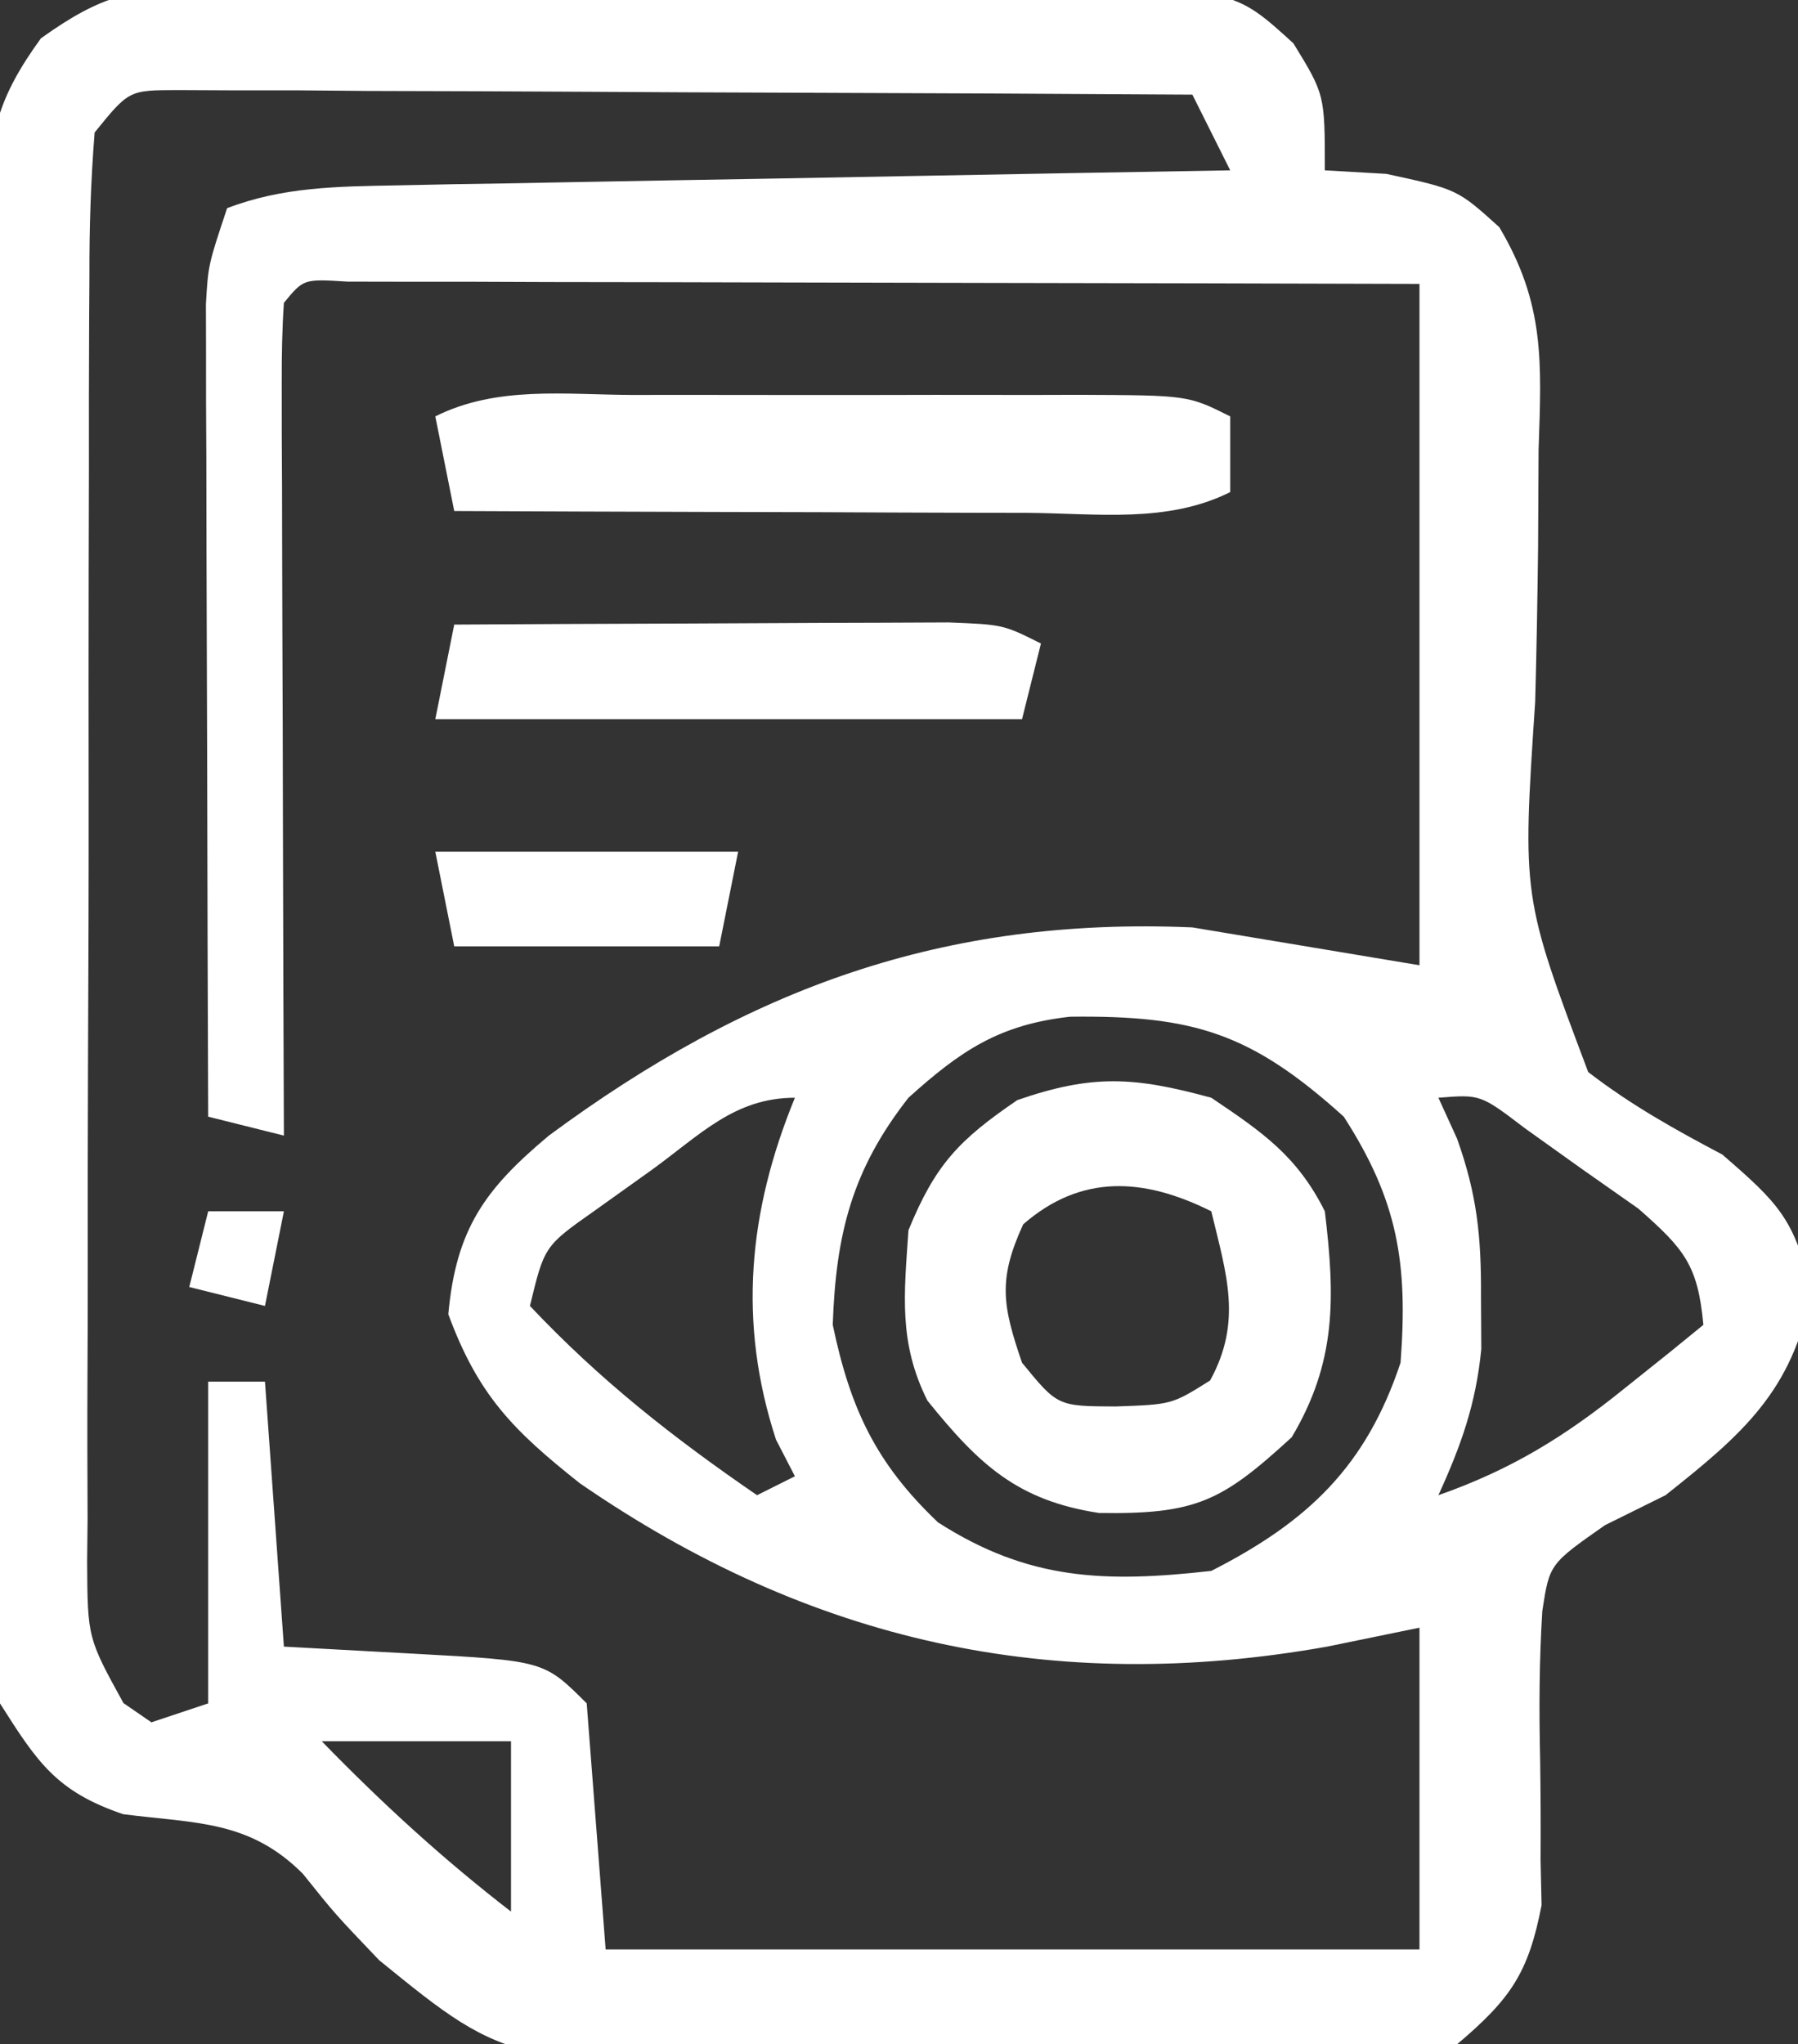
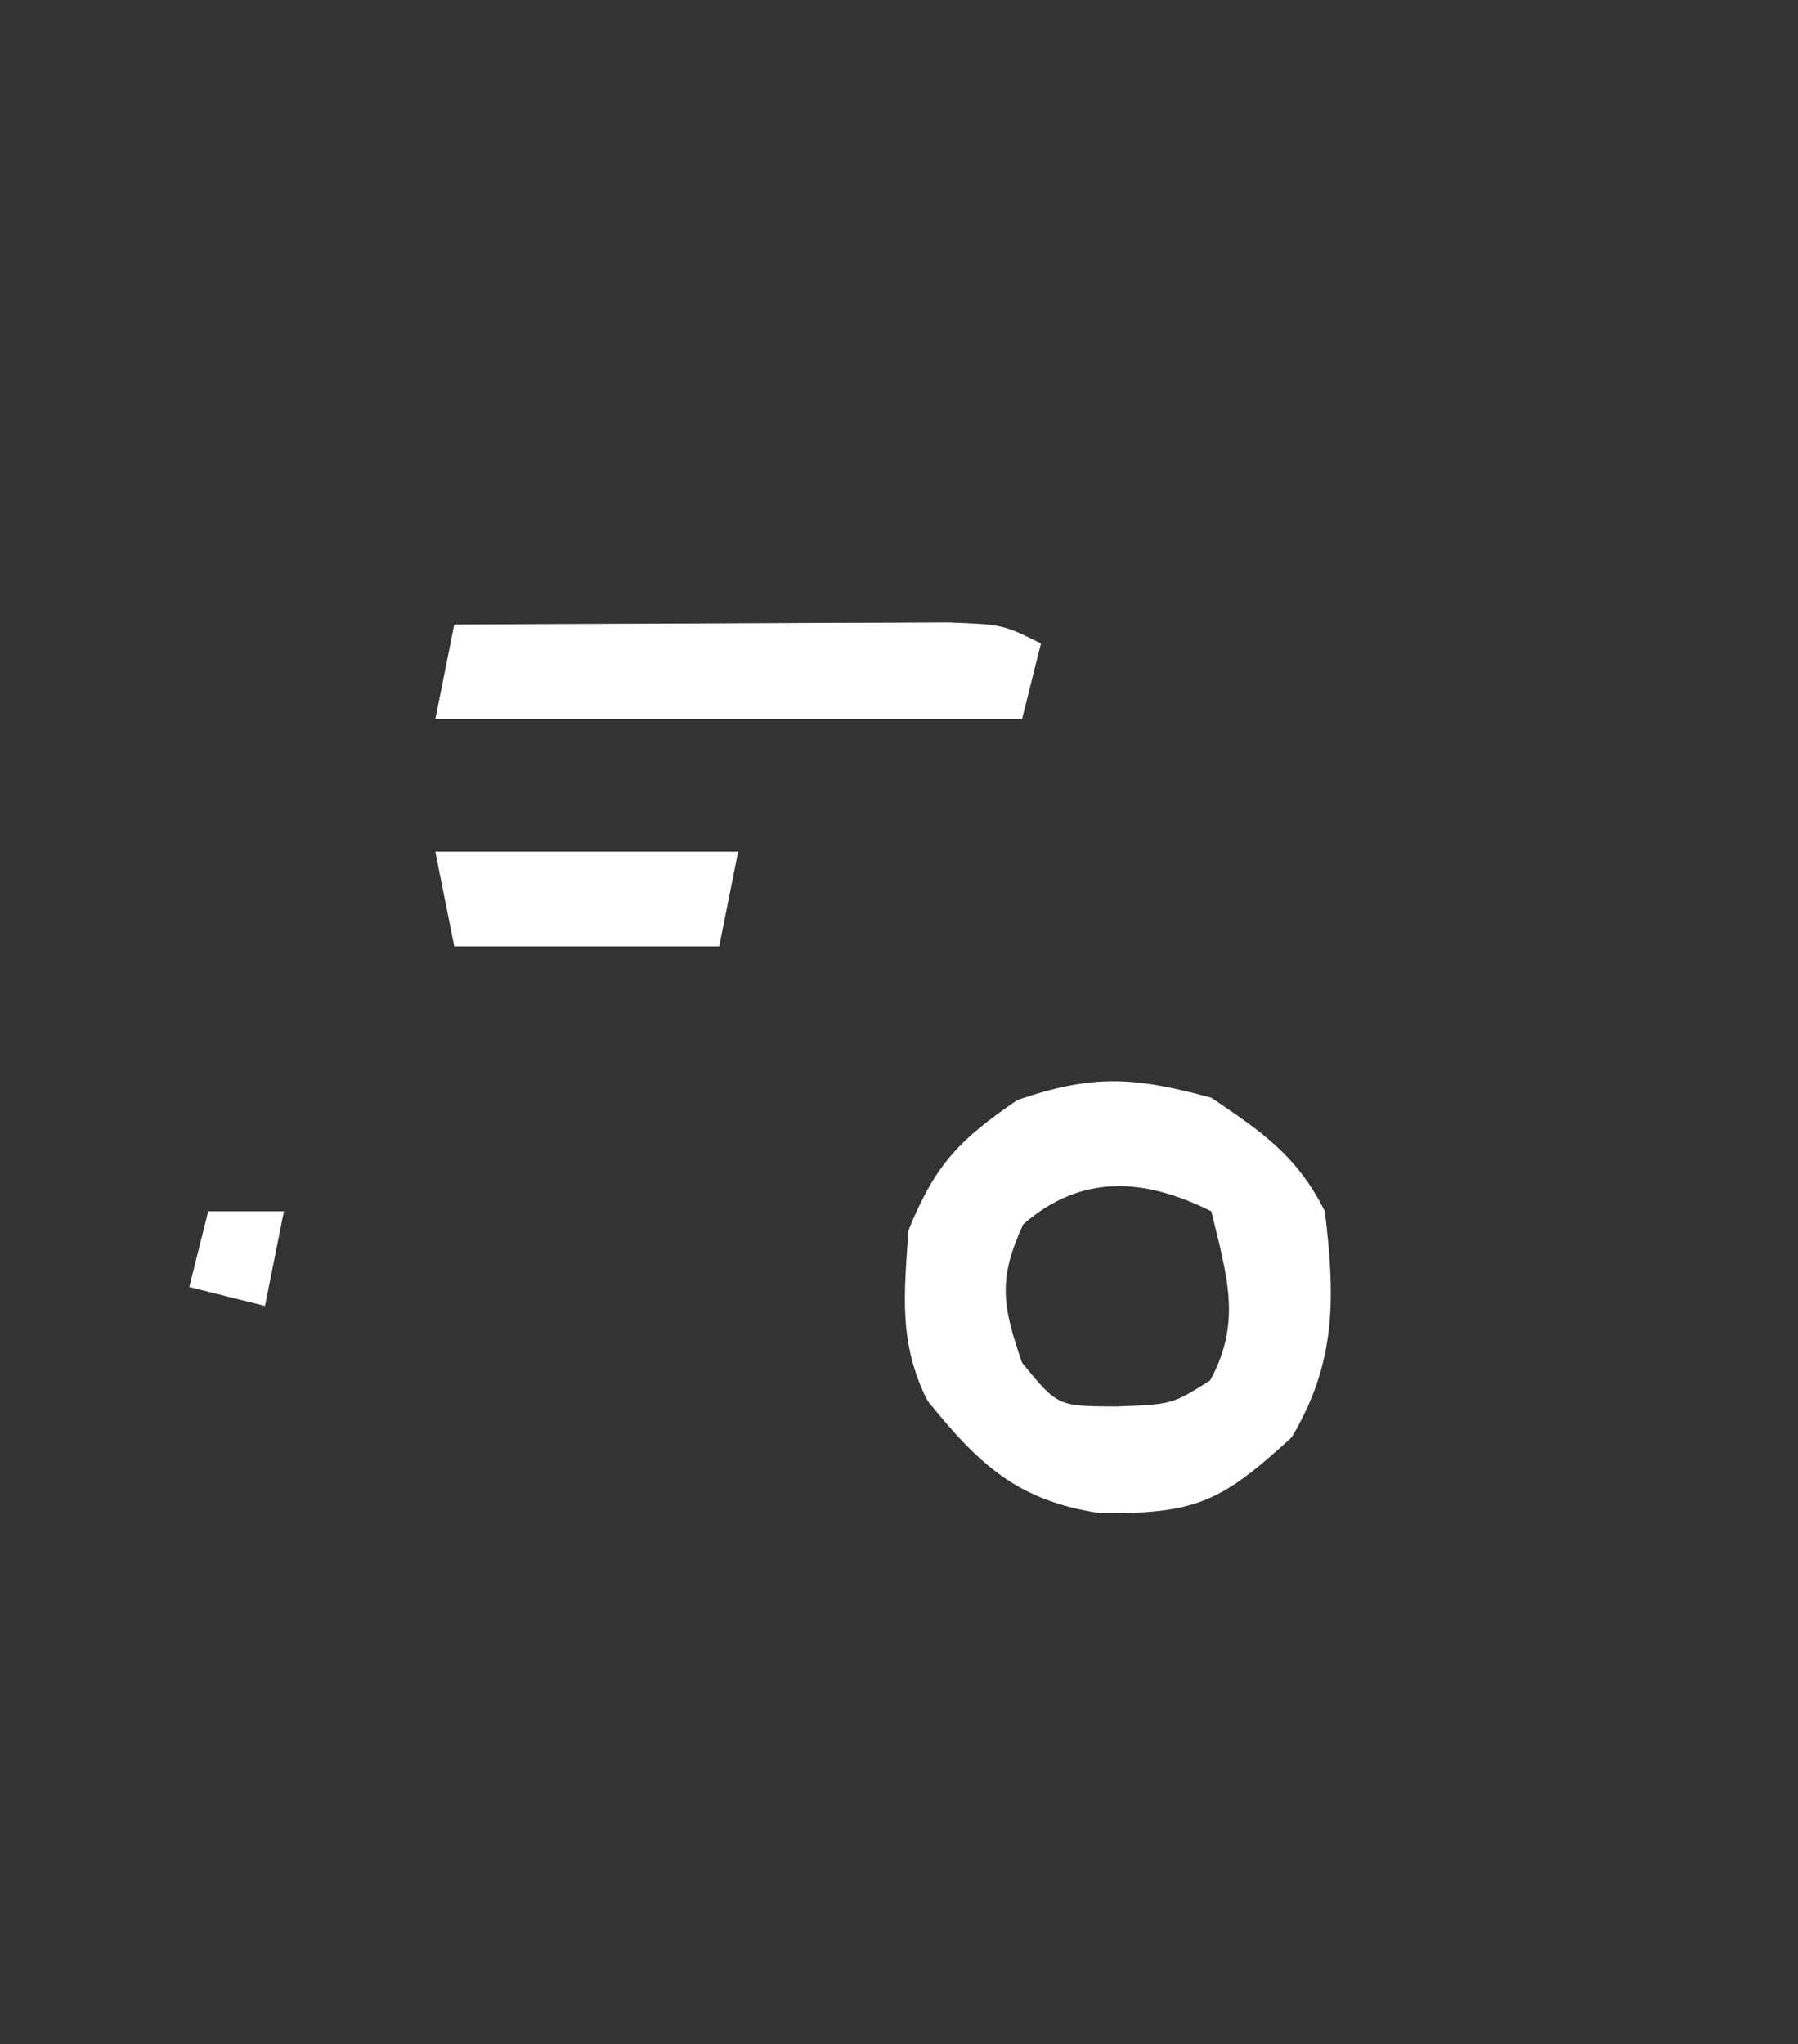
<svg xmlns="http://www.w3.org/2000/svg" width="95" height="108">
  <rect width="100%" height="100%" fill="#333333" stroke="none" />
-   <path d="M0 0 C1.185 -0.016 2.369 -0.032 3.59 -0.048 C5.496 -0.033 5.496 -0.033 7.441 -0.017 C8.754 -0.022 10.067 -0.027 11.42 -0.032 C14.194 -0.039 16.967 -0.028 19.741 -0.005 C23.289 0.024 26.835 0.007 30.383 -0.023 C33.778 -0.045 37.172 -0.029 40.566 -0.017 C41.837 -0.027 43.108 -0.037 44.418 -0.048 C54.209 0.082 54.209 0.082 57.344 2.938 C59.004 5.647 59.004 5.647 59.004 9.647 C60.076 9.709 61.149 9.771 62.254 9.834 C66.004 10.647 66.004 10.647 68.22 12.649 C70.639 16.715 70.452 19.787 70.297 24.42 C70.287 26.15 70.279 27.879 70.271 29.608 C70.238 32.317 70.191 35.023 70.117 37.731 C69.432 48.034 69.432 48.034 72.92 57.292 C75.205 59.047 77.464 60.305 80.004 61.647 C82.94 64.192 83.887 65.084 84.691 68.959 C83.726 74.14 81.043 76.45 77.004 79.647 C75.947 80.17 74.89 80.694 73.801 81.233 C70.874 83.285 70.874 83.285 70.495 85.759 C70.331 88.382 70.319 90.957 70.379 93.584 C70.405 95.364 70.413 97.144 70.402 98.924 C70.428 100.104 70.428 100.104 70.455 101.307 C69.763 104.896 68.816 106.262 66.004 108.647 C62.368 109.449 58.775 109.443 55.062 109.452 C53.445 109.473 53.445 109.473 51.796 109.495 C49.512 109.516 47.228 109.523 44.944 109.519 C41.476 109.522 38.016 109.6 34.549 109.682 C15.992 109.873 15.992 109.873 9.039 104.217 C6.711 101.78 6.711 101.78 5.004 99.647 C2.177 96.82 -0.616 96.994 -4.488 96.502 C-8.005 95.303 -9.014 93.779 -10.996 90.647 C-11.388 87.755 -11.554 85.245 -11.53 82.356 C-11.538 81.534 -11.547 80.712 -11.556 79.866 C-11.578 77.157 -11.572 74.449 -11.562 71.741 C-11.568 69.854 -11.574 67.968 -11.581 66.081 C-11.592 62.13 -11.587 58.179 -11.573 54.229 C-11.555 49.167 -11.579 44.107 -11.614 39.046 C-11.636 35.152 -11.635 31.257 -11.626 27.362 C-11.625 25.496 -11.632 23.63 -11.647 21.764 C-11.664 19.155 -11.65 16.547 -11.627 13.938 C-11.639 13.169 -11.651 12.4 -11.663 11.608 C-11.594 7.759 -11.115 5.81 -8.831 2.669 C-5.559 0.335 -3.98 0.015 0 0 Z M-5.996 7.647 C-6.2 10.221 -6.279 12.687 -6.271 15.262 C-6.276 16.047 -6.281 16.833 -6.286 17.642 C-6.3 20.247 -6.299 22.851 -6.297 25.456 C-6.301 27.262 -6.305 29.068 -6.31 30.874 C-6.317 34.662 -6.317 38.451 -6.312 42.24 C-6.306 47.1 -6.323 51.961 -6.346 56.821 C-6.361 60.552 -6.362 64.283 -6.359 68.013 C-6.359 69.806 -6.364 71.598 -6.374 73.39 C-6.387 75.894 -6.38 78.398 -6.368 80.903 C-6.376 81.646 -6.384 82.39 -6.392 83.156 C-6.368 87.185 -6.368 87.185 -4.473 90.631 C-3.986 90.966 -3.498 91.302 -2.996 91.647 C-1.511 91.152 -1.511 91.152 0.004 90.647 C0.004 85.037 0.004 79.427 0.004 73.647 C0.994 73.647 1.984 73.647 3.004 73.647 C3.334 78.267 3.664 82.887 4.004 87.647 C6.273 87.771 8.541 87.894 10.879 88.022 C17.754 88.397 17.754 88.397 20.004 90.647 C20.334 94.937 20.664 99.227 21.004 103.647 C35.194 103.647 49.384 103.647 64.004 103.647 C64.004 98.037 64.004 92.427 64.004 86.647 C61.591 87.142 61.591 87.142 59.129 87.647 C44.647 90.221 31.823 87.42 19.637 79.014 C16.114 76.219 14.267 74.36 12.691 70.084 C13.102 65.567 14.639 63.463 18.004 60.647 C28.532 52.868 38.844 49.083 52.004 49.647 C55.964 50.307 59.924 50.967 64.004 51.647 C64.004 39.767 64.004 27.887 64.004 15.647 C56.336 15.626 48.667 15.606 40.999 15.595 C37.428 15.59 33.858 15.583 30.287 15.572 C26.194 15.559 22.101 15.554 18.008 15.549 C16.722 15.544 15.437 15.539 14.113 15.534 C12.932 15.534 11.75 15.534 10.533 15.533 C9.488 15.531 8.442 15.529 7.364 15.527 C5.047 15.38 5.047 15.38 4.004 16.647 C3.911 18.029 3.886 19.415 3.89 20.8 C3.89 21.68 3.891 22.561 3.891 23.469 C3.896 24.426 3.901 25.383 3.906 26.37 C3.908 27.832 3.908 27.832 3.911 29.325 C3.916 32.453 3.929 35.581 3.941 38.709 C3.946 40.825 3.951 42.94 3.955 45.055 C3.966 50.252 3.983 55.45 4.004 60.647 C2.684 60.317 1.364 59.987 0.004 59.647 C-0.021 53.293 -0.039 46.939 -0.051 40.586 C-0.056 38.424 -0.063 36.261 -0.072 34.099 C-0.084 30.994 -0.089 27.889 -0.094 24.784 C-0.099 23.815 -0.104 22.846 -0.109 21.848 C-0.109 20.947 -0.11 20.046 -0.11 19.118 C-0.112 18.326 -0.114 17.533 -0.116 16.716 C0.004 14.647 0.004 14.647 1.004 11.647 C3.931 10.521 6.845 10.498 9.956 10.442 C10.937 10.422 11.917 10.402 12.928 10.381 C14.505 10.356 14.505 10.356 16.113 10.331 C17.736 10.299 17.736 10.299 19.392 10.268 C22.846 10.202 26.3 10.143 29.754 10.084 C32.096 10.041 34.439 9.998 36.781 9.954 C42.522 9.847 48.263 9.745 54.004 9.647 C53.344 8.327 52.684 7.007 52.004 5.647 C44.737 5.601 37.47 5.565 30.203 5.543 C26.829 5.533 23.455 5.519 20.081 5.496 C16.203 5.472 12.326 5.461 8.449 5.452 C7.235 5.441 6.02 5.431 4.769 5.42 C3.087 5.42 3.087 5.42 1.372 5.42 C-0.114 5.413 -0.114 5.413 -1.63 5.406 C-4.185 5.414 -4.185 5.414 -5.996 7.647 Z M37.004 58.647 C34.028 62.444 33.167 65.843 33.004 70.647 C33.931 75.069 35.274 77.953 38.566 81.084 C43.352 84.152 47.386 84.277 53.004 83.647 C58.137 81.034 61.184 78.108 63.004 72.647 C63.4 67.398 62.869 64.094 60.004 59.647 C55.079 55.203 52.052 54.291 45.547 54.366 C41.812 54.779 39.764 56.156 37.004 58.647 Z M23.441 62.459 C22.45 63.167 21.459 63.875 20.438 64.604 C17.768 66.483 17.768 66.483 17.004 69.647 C20.705 73.572 24.554 76.593 29.004 79.647 C29.664 79.317 30.324 78.987 31.004 78.647 C30.674 78.008 30.344 77.368 30.004 76.709 C27.982 70.518 28.539 64.655 31.004 58.647 C27.808 58.647 25.986 60.618 23.441 62.459 Z M65.004 58.647 C65.329 59.359 65.654 60.07 65.988 60.803 C67.054 63.787 67.272 65.994 67.254 69.147 C67.259 70.065 67.264 70.983 67.27 71.928 C66.987 74.825 66.207 77.011 65.004 79.647 C68.841 78.298 71.656 76.569 74.816 74.022 C76.002 73.075 76.002 73.075 77.211 72.108 C77.803 71.626 78.394 71.144 79.004 70.647 C78.712 67.487 78.006 66.648 75.57 64.506 C74.579 63.81 73.588 63.114 72.566 62.397 C71.578 61.691 70.589 60.984 69.57 60.256 C67.226 58.47 67.226 58.47 65.004 58.647 Z M6.004 92.647 C9.173 95.907 12.403 98.869 16.004 101.647 C16.004 98.677 16.004 95.707 16.004 92.647 C12.704 92.647 9.404 92.647 6.004 92.647 Z " fill="#FFFFFF" transform="translate(10.996,-0.647)" />
  <path d="M0 0 C2.706 1.823 4.537 3.075 6 6 C6.544 10.539 6.623 13.954 4.25 17.938 C0.557 21.322 -0.785 22.019 -5.938 21.938 C-10.234 21.28 -12.269 19.393 -15 16 C-16.532 12.936 -16.229 10.383 -16 7 C-14.586 3.544 -13.342 2.233 -10.25 0.125 C-6.262 -1.255 -4.058 -1.107 0 0 Z M-9.938 6.688 C-11.282 9.614 -11.031 10.986 -10 14 C-8.121 16.298 -8.121 16.298 -5.062 16.312 C-2.083 16.209 -2.083 16.209 -0.062 14.938 C1.648 11.819 0.805 9.344 0 6 C-3.564 4.218 -6.873 4.019 -9.938 6.688 Z " fill="#FFFFFF" transform="translate(64,58)" />
-   <path d="M0 0 C0.836 -0.001 1.672 -0.002 2.533 -0.003 C4.302 -0.004 6.07 -0.002 7.839 0.002 C10.551 0.008 13.264 0.002 15.977 -0.004 C17.693 -0.003 19.409 -0.002 21.125 0 C22.347 -0.003 22.347 -0.003 23.594 -0.006 C29.333 0.018 29.333 0.018 31.562 1.133 C31.562 2.453 31.562 3.773 31.562 5.133 C28.231 6.799 24.497 6.253 20.836 6.23 C19.542 6.228 19.542 6.228 18.221 6.226 C15.46 6.221 12.699 6.208 9.938 6.195 C8.068 6.19 6.198 6.186 4.328 6.182 C-0.26 6.171 -4.849 6.153 -9.438 6.133 C-9.768 4.483 -10.098 2.833 -10.438 1.133 C-7.176 -0.498 -3.583 -0.009 0 0 Z " fill="#FFFFFF" transform="translate(33.438,20.867)" />
-   <path d="M0 0 C4.093 -0.025 8.187 -0.043 12.28 -0.055 C13.673 -0.06 15.066 -0.067 16.459 -0.075 C18.46 -0.088 20.46 -0.093 22.461 -0.098 C23.665 -0.103 24.87 -0.108 26.111 -0.114 C29 0 29 0 31 1 C30.67 2.32 30.34 3.64 30 5 C19.77 5 9.54 5 -1 5 C-0.67 3.35 -0.34 1.7 0 0 Z " fill="#FFFFFF" transform="translate(24,33)" />
+   <path d="M0 0 C4.093 -0.025 8.187 -0.043 12.28 -0.055 C13.673 -0.06 15.066 -0.067 16.459 -0.075 C18.46 -0.088 20.46 -0.093 22.461 -0.098 C23.665 -0.103 24.87 -0.108 26.111 -0.114 C29 0 29 0 31 1 C30.67 2.32 30.34 3.64 30 5 C19.77 5 9.54 5 -1 5 C-0.67 3.35 -0.34 1.7 0 0 " fill="#FFFFFF" transform="translate(24,33)" />
  <path d="M0 0 C5.28 0 10.56 0 16 0 C15.67 1.65 15.34 3.3 15 5 C10.38 5 5.76 5 1 5 C0.67 3.35 0.34 1.7 0 0 Z " fill="#FFFFFF" transform="translate(23,45)" />
  <path d="M0 0 C1.32 0 2.64 0 4 0 C3.67 1.65 3.34 3.3 3 5 C1.68 4.67 0.36 4.34 -1 4 C-0.67 2.68 -0.34 1.36 0 0 Z " fill="#FFFFFF" transform="translate(11,64)" />
</svg>